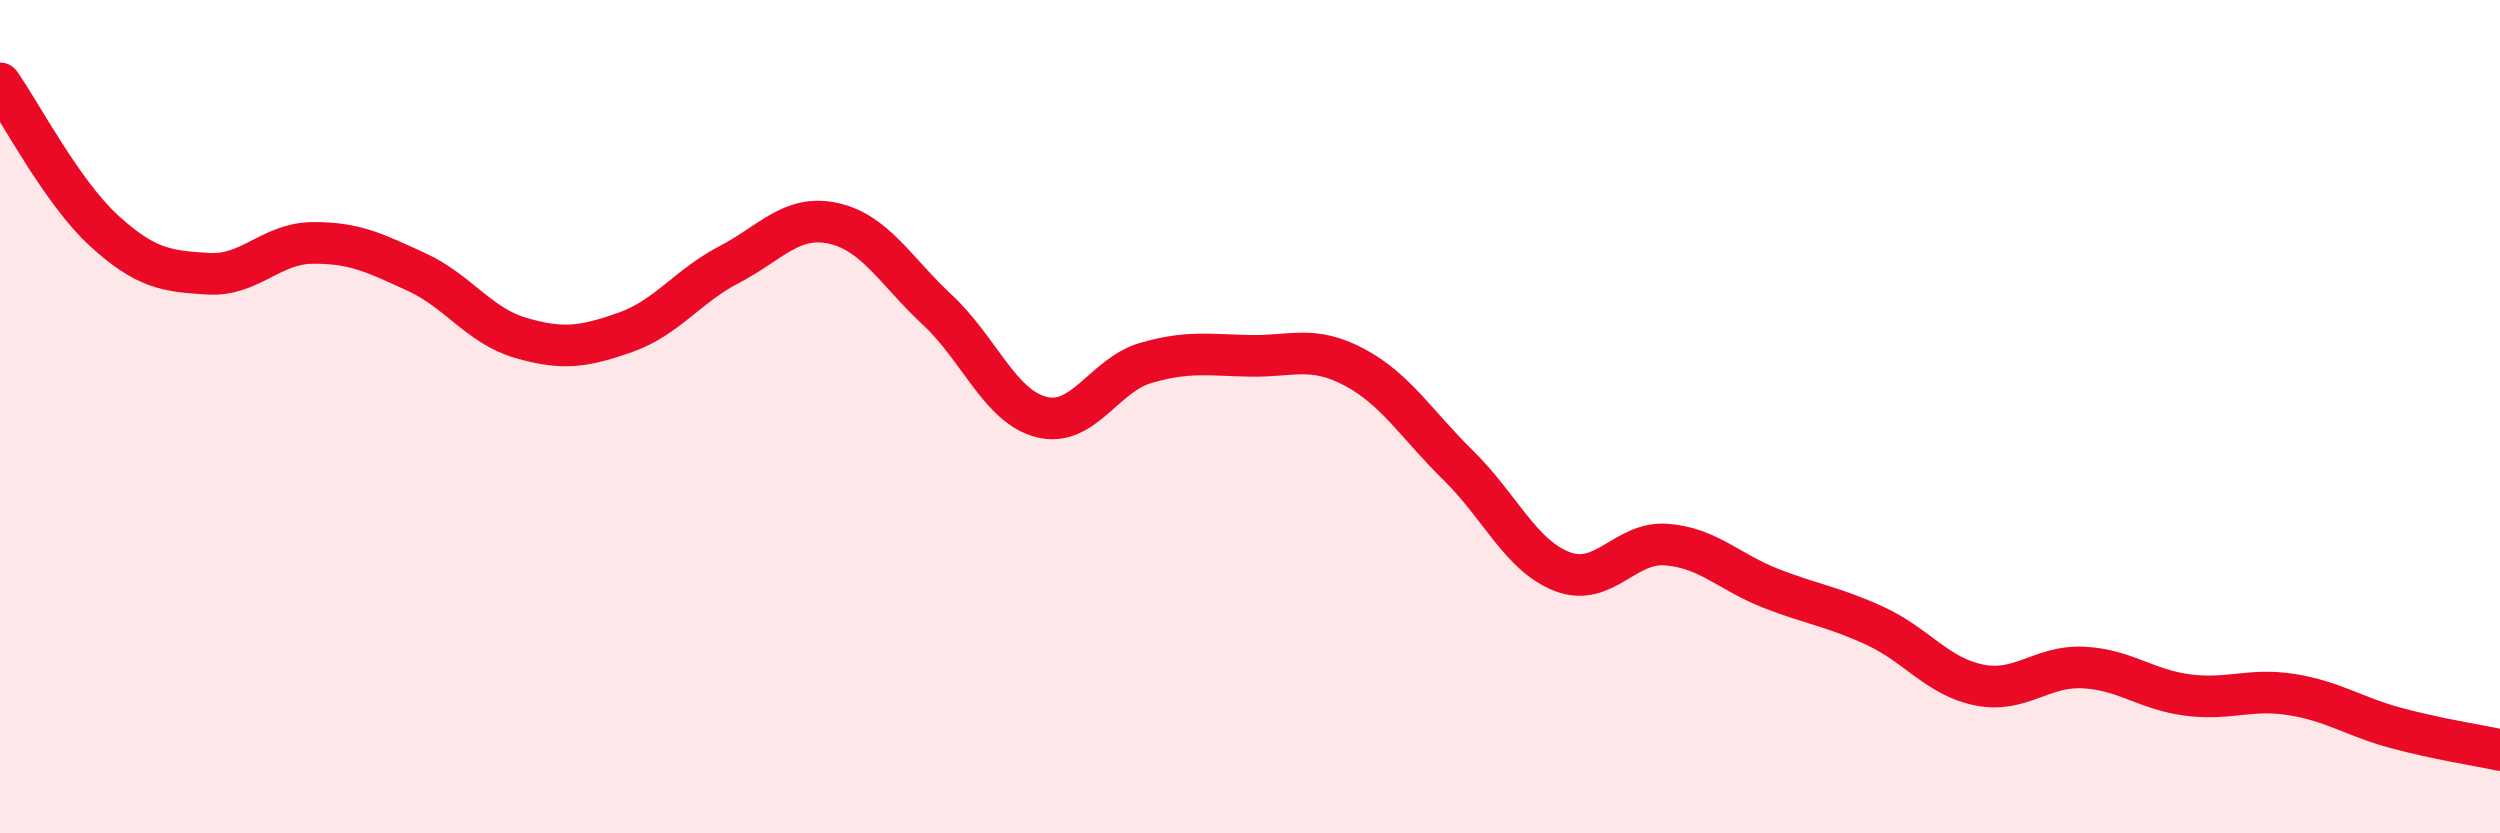
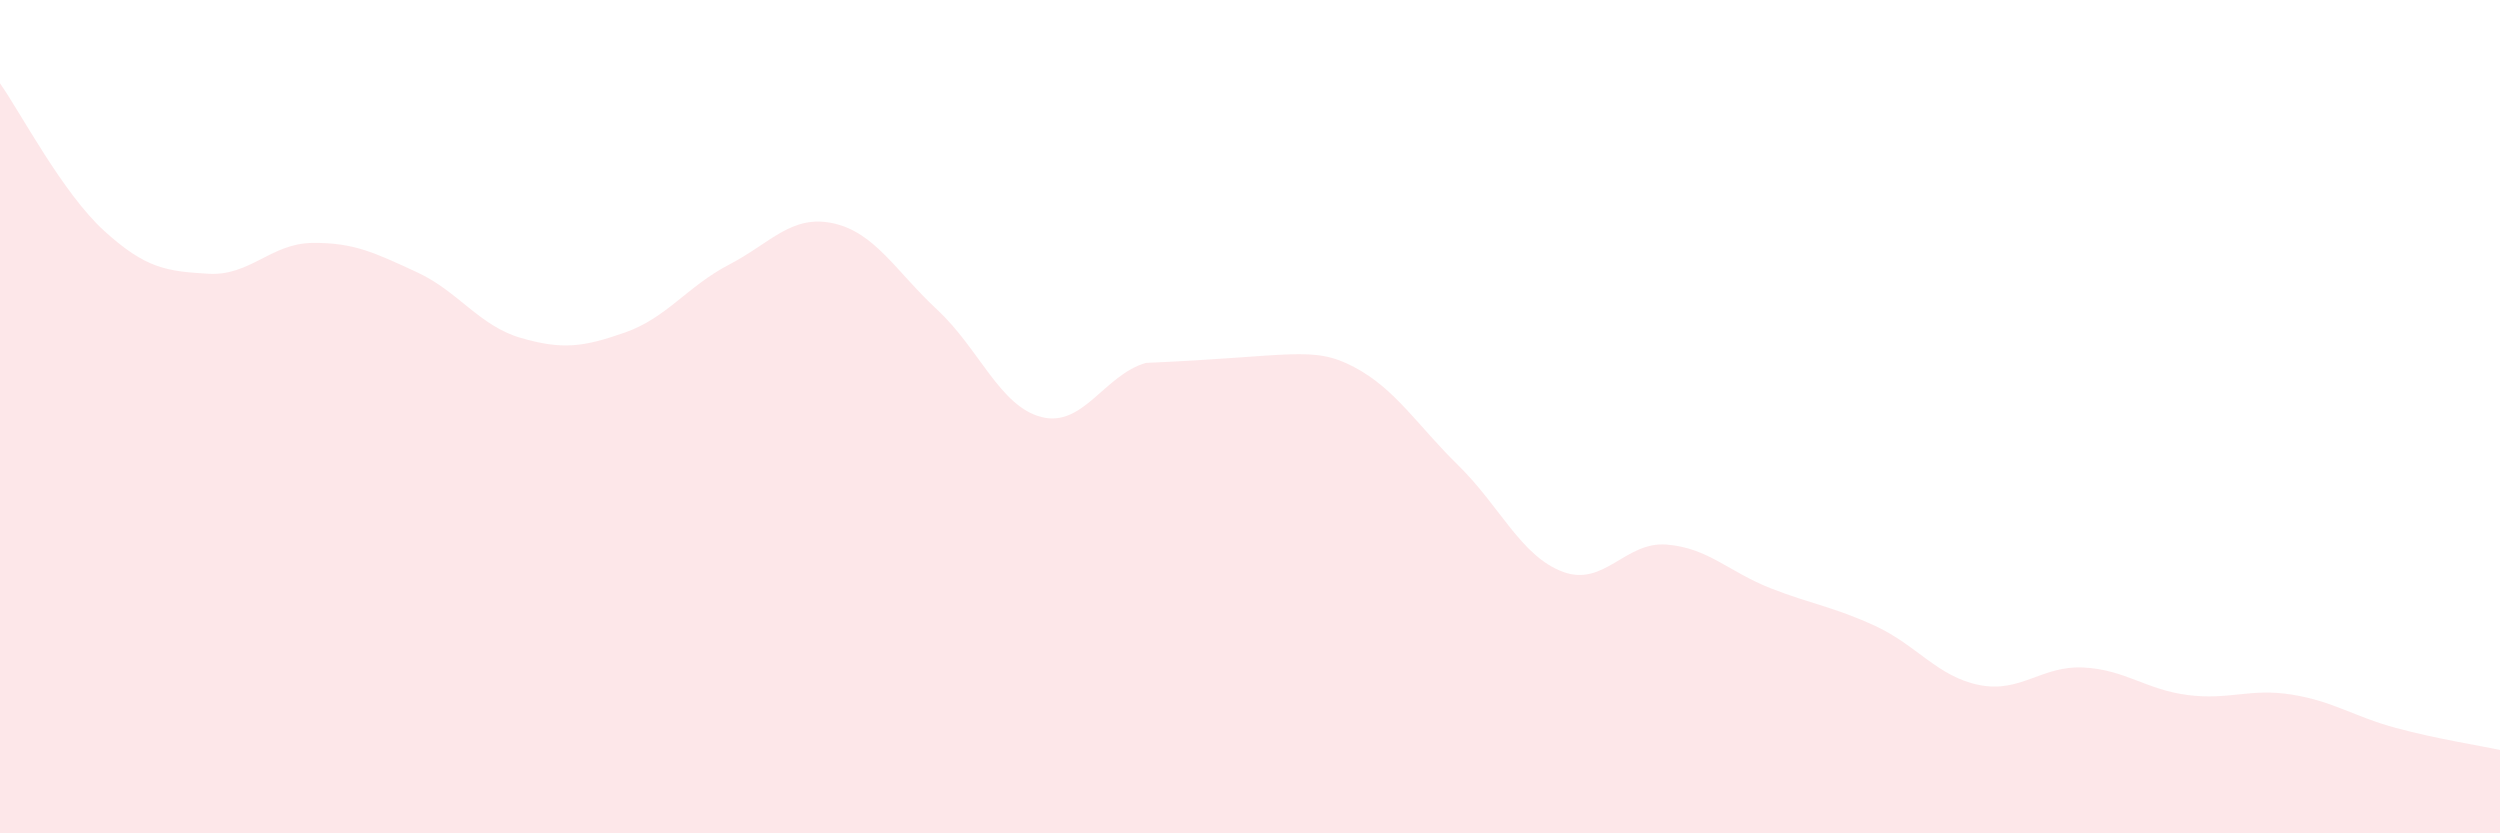
<svg xmlns="http://www.w3.org/2000/svg" width="60" height="20" viewBox="0 0 60 20">
-   <path d="M 0,2 C 0.5,2.71 1.5,4.63 2.5,5.54 C 3.5,6.45 4,6.51 5,6.57 C 6,6.63 6.5,5.84 7.5,5.83 C 8.5,5.82 9,6.07 10,6.53 C 11,6.99 11.5,7.82 12.5,8.11 C 13.5,8.4 14,8.33 15,7.98 C 16,7.63 16.5,6.87 17.5,6.35 C 18.5,5.83 19,5.14 20,5.36 C 21,5.58 21.5,6.51 22.5,7.44 C 23.5,8.37 24,9.76 25,10.01 C 26,10.26 26.5,9 27.5,8.71 C 28.5,8.42 29,8.52 30,8.54 C 31,8.56 31.5,8.28 32.5,8.81 C 33.5,9.34 34,10.19 35,11.17 C 36,12.15 36.5,13.34 37.5,13.72 C 38.5,14.1 39,12.99 40,13.07 C 41,13.15 41.5,13.73 42.5,14.12 C 43.5,14.51 44,14.56 45,15.02 C 46,15.48 46.5,16.24 47.5,16.44 C 48.5,16.64 49,15.97 50,16.02 C 51,16.07 51.5,16.55 52.5,16.68 C 53.5,16.81 54,16.51 55,16.67 C 56,16.83 56.5,17.2 57.5,17.47 C 58.5,17.74 59.5,17.89 60,18L60 20L0 20Z" fill="#EB0A25" opacity="0.1" stroke-linecap="round" stroke-linejoin="round" />
-   <path d="M 0,2 C 0.5,2.71 1.5,4.63 2.5,5.54 C 3.5,6.45 4,6.51 5,6.57 C 6,6.63 6.5,5.84 7.5,5.83 C 8.5,5.82 9,6.07 10,6.53 C 11,6.99 11.5,7.82 12.5,8.11 C 13.5,8.4 14,8.33 15,7.98 C 16,7.63 16.5,6.87 17.5,6.35 C 18.5,5.83 19,5.14 20,5.36 C 21,5.58 21.5,6.51 22.5,7.44 C 23.5,8.37 24,9.76 25,10.01 C 26,10.26 26.5,9 27.5,8.71 C 28.5,8.42 29,8.52 30,8.54 C 31,8.56 31.5,8.28 32.5,8.81 C 33.5,9.34 34,10.19 35,11.17 C 36,12.15 36.5,13.34 37.5,13.72 C 38.5,14.1 39,12.99 40,13.07 C 41,13.15 41.5,13.73 42.5,14.12 C 43.5,14.51 44,14.56 45,15.02 C 46,15.48 46.5,16.24 47.5,16.44 C 48.5,16.64 49,15.97 50,16.02 C 51,16.07 51.5,16.55 52.5,16.68 C 53.5,16.81 54,16.51 55,16.67 C 56,16.83 56.5,17.2 57.5,17.47 C 58.5,17.74 59.5,17.89 60,18" stroke="#EB0A25" stroke-width="1" fill="none" stroke-linecap="round" stroke-linejoin="round" />
+   <path d="M 0,2 C 0.5,2.71 1.5,4.63 2.5,5.54 C 3.5,6.45 4,6.51 5,6.57 C 6,6.63 6.5,5.84 7.5,5.83 C 8.5,5.82 9,6.07 10,6.53 C 11,6.99 11.5,7.82 12.5,8.11 C 13.5,8.4 14,8.33 15,7.98 C 16,7.63 16.5,6.87 17.5,6.35 C 18.5,5.83 19,5.14 20,5.36 C 21,5.58 21.5,6.51 22.5,7.44 C 23.5,8.37 24,9.76 25,10.01 C 26,10.26 26.5,9 27.5,8.71 C 31,8.56 31.5,8.28 32.5,8.81 C 33.5,9.34 34,10.19 35,11.17 C 36,12.15 36.5,13.34 37.5,13.72 C 38.5,14.1 39,12.99 40,13.07 C 41,13.15 41.5,13.73 42.5,14.12 C 43.5,14.51 44,14.56 45,15.02 C 46,15.48 46.5,16.24 47.5,16.44 C 48.5,16.64 49,15.97 50,16.02 C 51,16.07 51.5,16.55 52.5,16.68 C 53.5,16.81 54,16.51 55,16.67 C 56,16.83 56.5,17.2 57.5,17.47 C 58.5,17.74 59.5,17.89 60,18L60 20L0 20Z" fill="#EB0A25" opacity="0.1" stroke-linecap="round" stroke-linejoin="round" />
</svg>